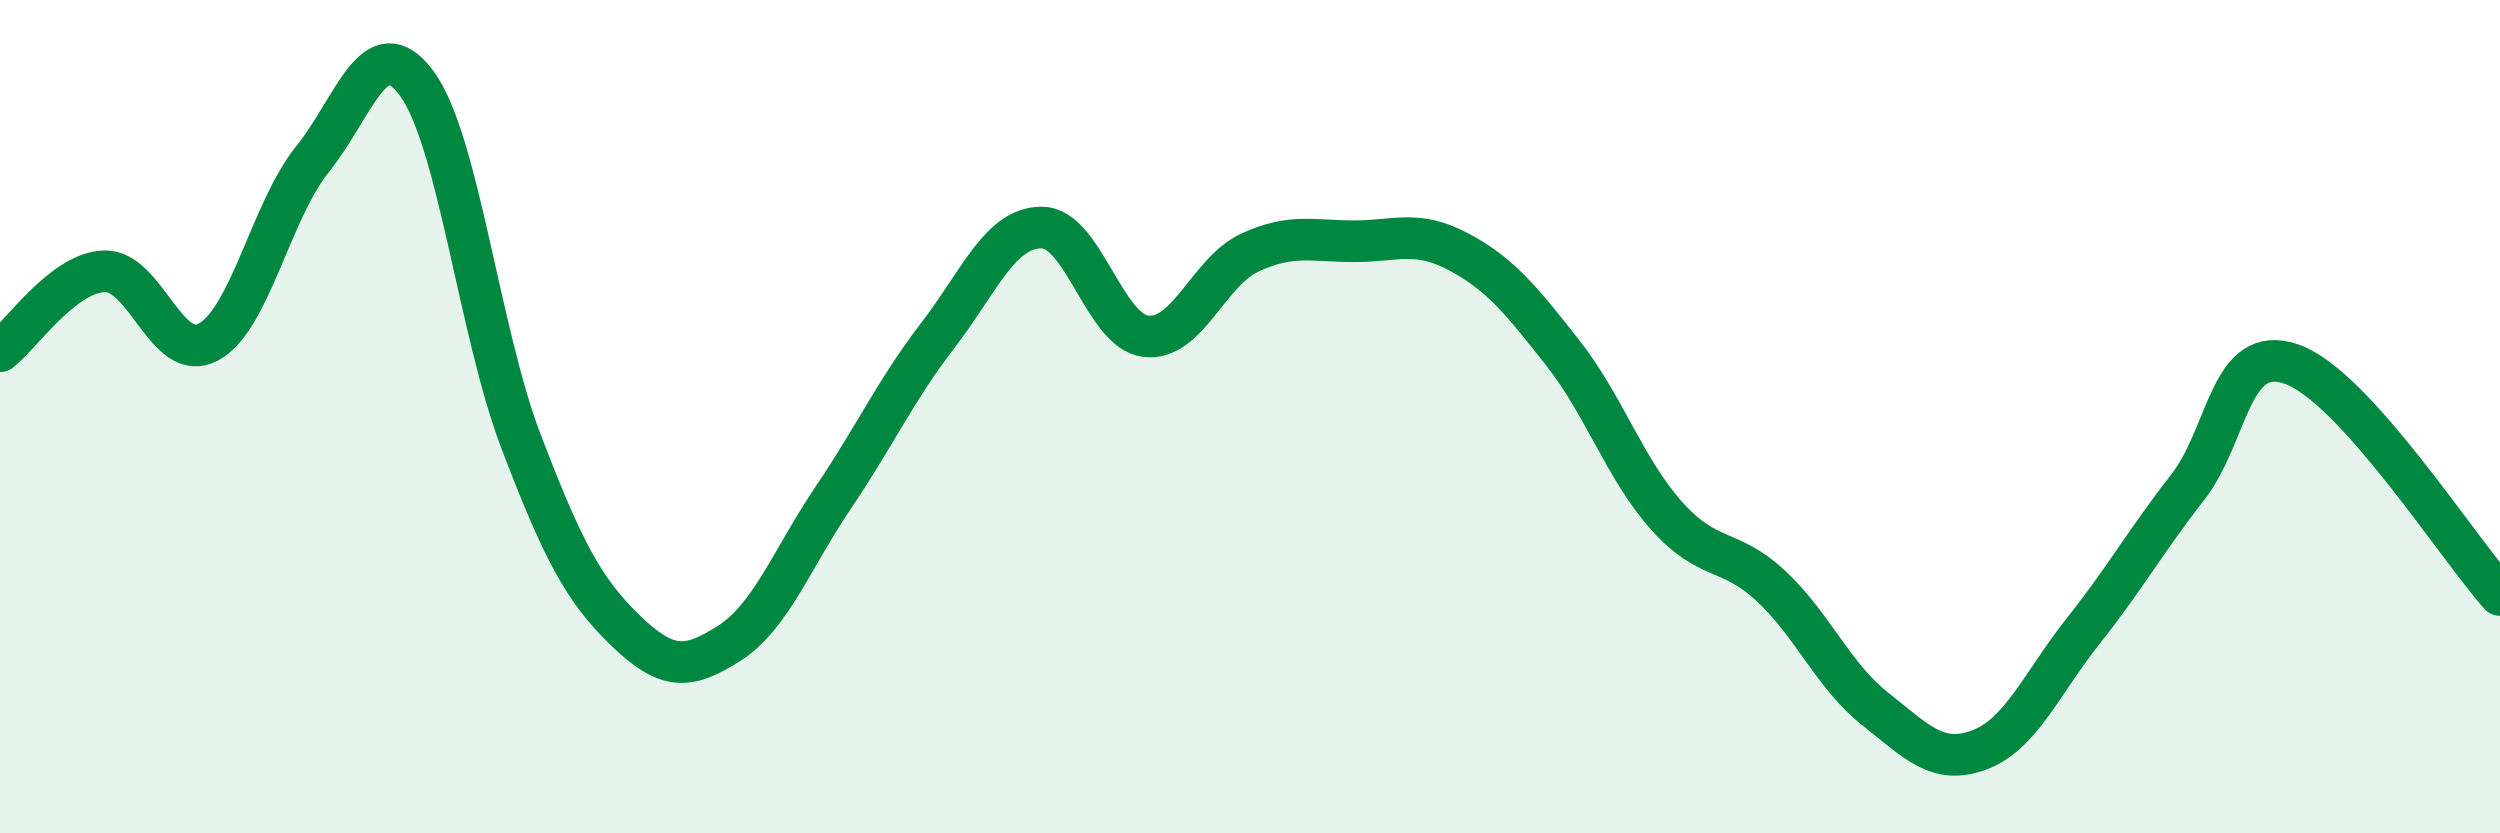
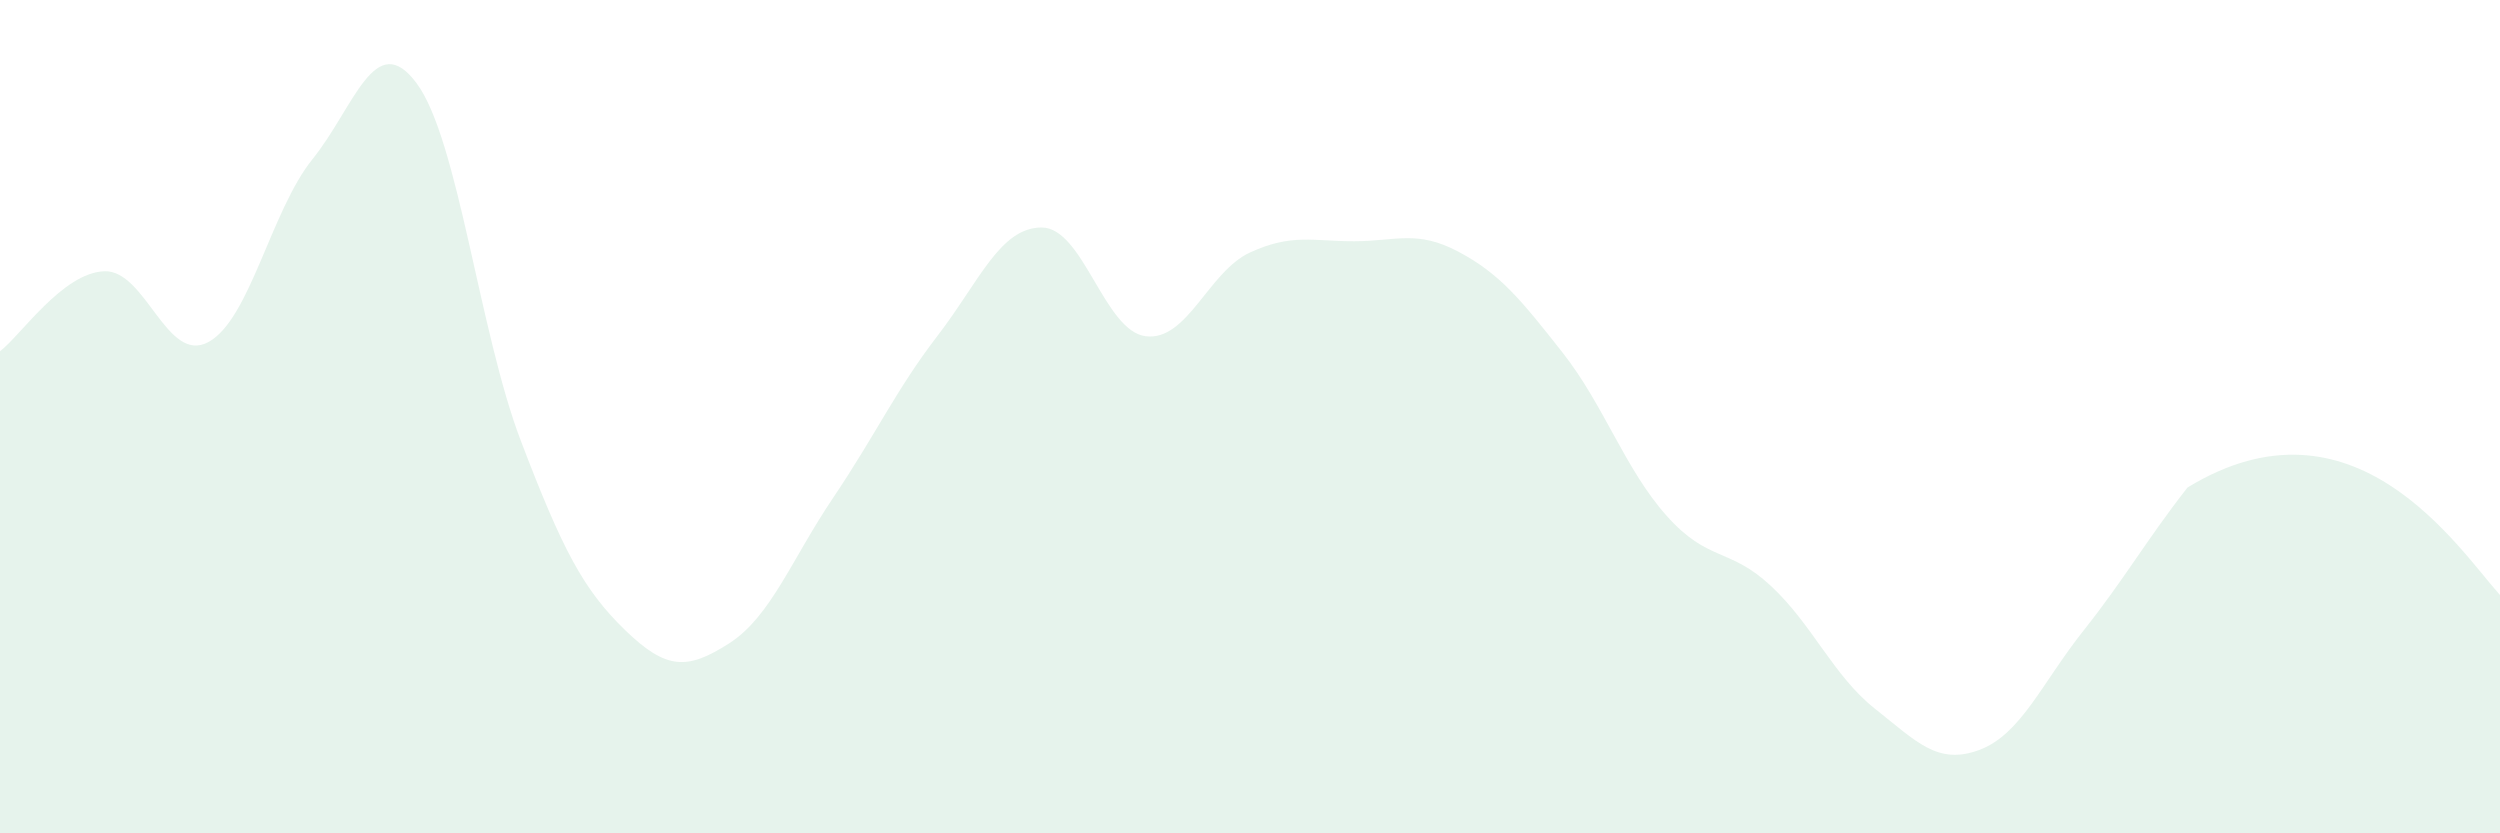
<svg xmlns="http://www.w3.org/2000/svg" width="60" height="20" viewBox="0 0 60 20">
-   <path d="M 0,8.43 C 0.5,8.05 1.5,6.55 2.5,6.51 C 3.5,6.47 4,8.75 5,8.21 C 6,7.67 6.5,5.06 7.5,3.82 C 8.5,2.58 9,0.65 10,2 C 11,3.35 11.5,7.96 12.5,10.58 C 13.5,13.2 14,14.15 15,15.12 C 16,16.09 16.5,16.08 17.5,15.44 C 18.5,14.8 19,13.42 20,11.94 C 21,10.46 21.5,9.36 22.5,8.06 C 23.5,6.76 24,5.46 25,5.46 C 26,5.46 26.5,7.95 27.5,8.07 C 28.5,8.19 29,6.52 30,6.06 C 31,5.6 31.5,5.79 32.5,5.79 C 33.5,5.79 34,5.51 35,6.04 C 36,6.57 36.5,7.19 37.5,8.46 C 38.5,9.73 39,11.26 40,12.38 C 41,13.5 41.5,13.13 42.5,14.06 C 43.5,14.99 44,16.22 45,17.01 C 46,17.8 46.5,18.37 47.5,18 C 48.5,17.63 49,16.4 50,15.14 C 51,13.88 51.5,12.98 52.5,11.7 C 53.5,10.42 53.5,8.22 55,8.74 C 56.5,9.26 59,13.17 60,14.28L60 20L0 20Z" fill="#008740" opacity="0.1" stroke-linecap="round" stroke-linejoin="round" />
-   <path d="M 0,8.43 C 0.5,8.05 1.5,6.55 2.5,6.51 C 3.5,6.47 4,8.75 5,8.21 C 6,7.67 6.5,5.06 7.5,3.82 C 8.5,2.58 9,0.65 10,2 C 11,3.35 11.5,7.96 12.5,10.58 C 13.5,13.2 14,14.15 15,15.12 C 16,16.09 16.5,16.08 17.5,15.44 C 18.5,14.8 19,13.42 20,11.94 C 21,10.46 21.5,9.36 22.5,8.06 C 23.5,6.76 24,5.46 25,5.46 C 26,5.46 26.5,7.95 27.5,8.07 C 28.5,8.19 29,6.52 30,6.06 C 31,5.6 31.5,5.79 32.5,5.79 C 33.5,5.79 34,5.51 35,6.04 C 36,6.57 36.5,7.19 37.5,8.46 C 38.5,9.73 39,11.26 40,12.38 C 41,13.5 41.5,13.13 42.5,14.06 C 43.5,14.99 44,16.22 45,17.01 C 46,17.8 46.5,18.37 47.5,18 C 48.5,17.63 49,16.4 50,15.14 C 51,13.88 51.5,12.98 52.5,11.7 C 53.5,10.42 53.5,8.22 55,8.74 C 56.5,9.26 59,13.17 60,14.28" stroke="#008740" stroke-width="1" fill="none" stroke-linecap="round" stroke-linejoin="round" />
+   <path d="M 0,8.43 C 0.5,8.05 1.5,6.55 2.5,6.51 C 3.5,6.47 4,8.75 5,8.21 C 6,7.67 6.5,5.06 7.5,3.82 C 8.5,2.58 9,0.65 10,2 C 11,3.35 11.5,7.96 12.5,10.58 C 13.5,13.2 14,14.15 15,15.12 C 16,16.09 16.5,16.08 17.5,15.44 C 18.5,14.8 19,13.42 20,11.94 C 21,10.46 21.5,9.36 22.5,8.06 C 23.5,6.76 24,5.46 25,5.46 C 26,5.46 26.5,7.95 27.5,8.07 C 28.5,8.19 29,6.52 30,6.06 C 31,5.6 31.5,5.79 32.5,5.79 C 33.5,5.79 34,5.51 35,6.04 C 36,6.57 36.5,7.19 37.5,8.46 C 38.5,9.73 39,11.26 40,12.38 C 41,13.5 41.5,13.13 42.5,14.06 C 43.5,14.99 44,16.22 45,17.01 C 46,17.8 46.5,18.37 47.5,18 C 48.5,17.63 49,16.4 50,15.14 C 51,13.88 51.5,12.98 52.5,11.7 C 56.5,9.26 59,13.17 60,14.28L60 20L0 20Z" fill="#008740" opacity="0.1" stroke-linecap="round" stroke-linejoin="round" />
</svg>